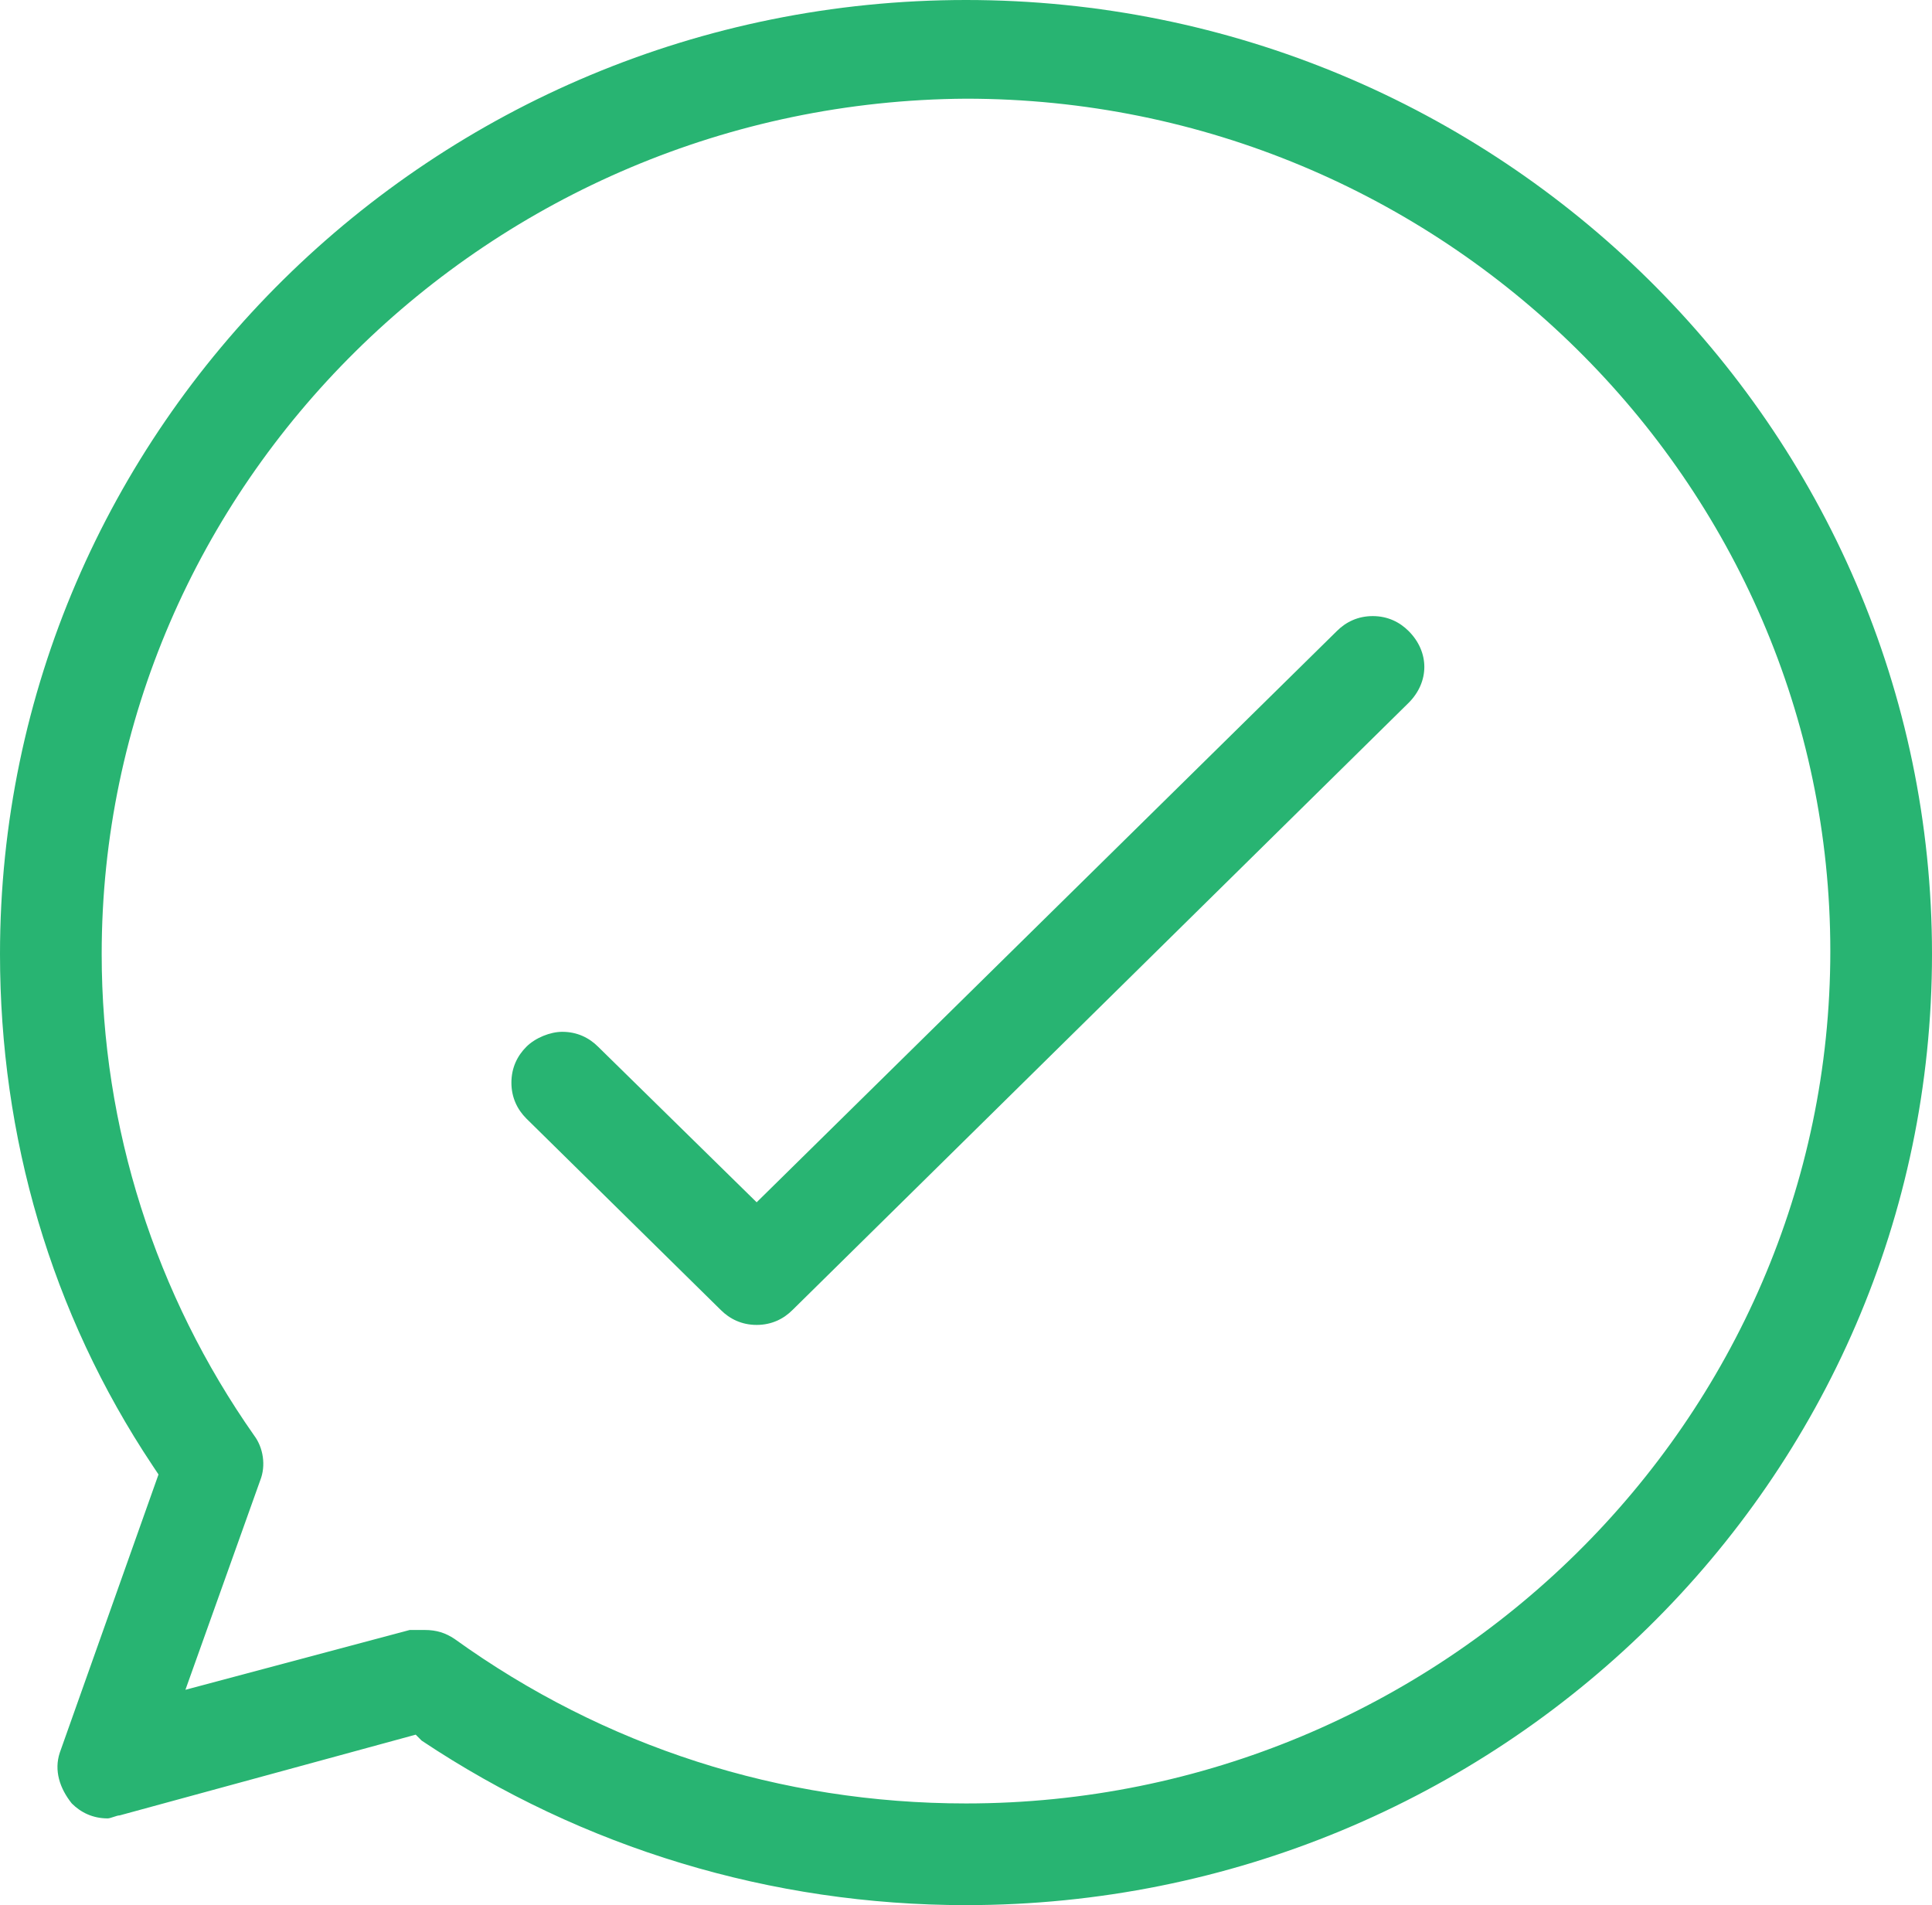
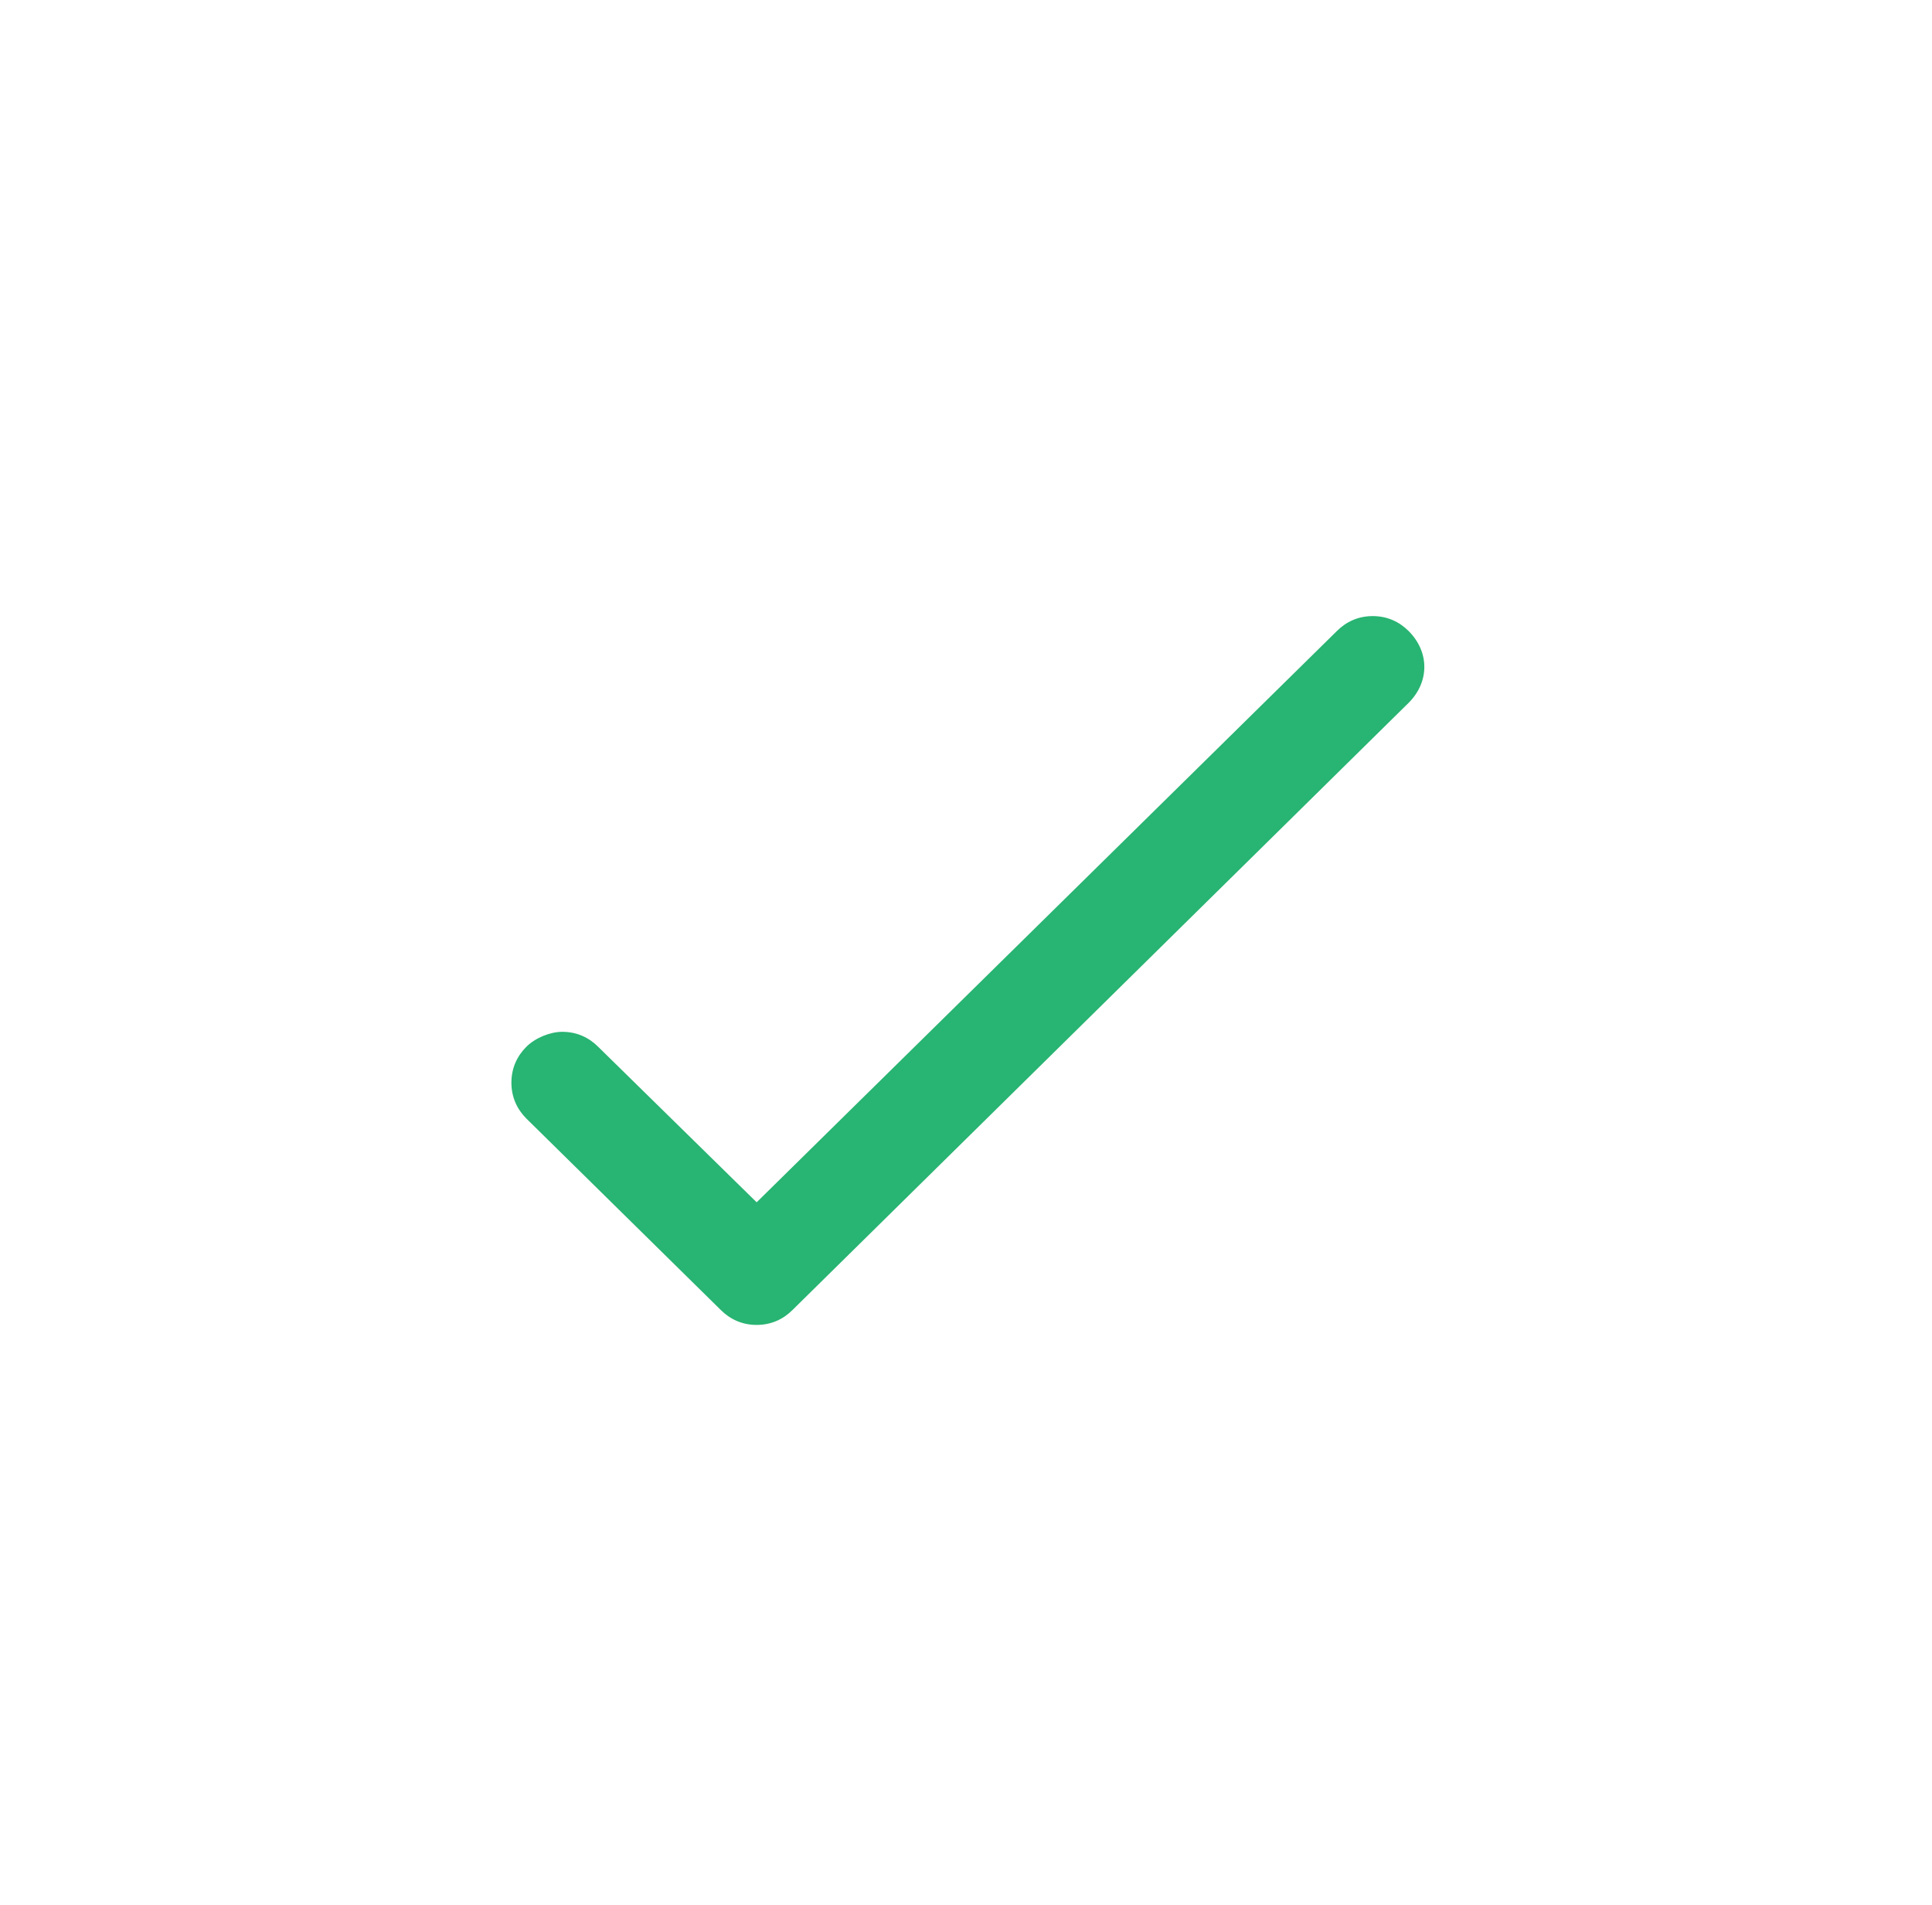
<svg xmlns="http://www.w3.org/2000/svg" version="1.1" id="レイヤー_1" x="0px" y="0px" viewBox="0 0 64.6 63.7" style="enable-background:new 0 0 64.6 63.7;" xml:space="preserve">
  <style type="text/css">
	.st0{fill:#28B472;}
</style>
  <g>
    <g>
-       <path class="st0" d="M32.3,63.7c-6.5,0-12.8-1.9-18.2-5.5L13.9,58L4,60.7c-0.1,0-0.3,0.1-0.4,0.1c-0.5,0-0.9-0.2-1.2-0.5    c-0.4-0.5-0.6-1.1-0.4-1.7l3.3-9.3L5.1,49C1.7,43.9,0,38,0,31.9C0,14.3,14.5,0,32.3,0c17.8,0,32.3,14.3,32.3,31.9    S50.1,63.7,32.3,63.7z M14.2,54.5c0.4,0,0.7,0.1,1,0.3c5,3.6,10.9,5.5,17.1,5.5c15.9,0,28.9-12.8,28.9-28.5    c0-15.7-13-28.5-28.9-28.5C16.4,3.4,3.4,16.2,3.4,31.9c0,5.8,1.8,11.4,5.1,16.1c0.3,0.4,0.4,1,0.2,1.5l-2.5,7l7.5-2    C13.9,54.5,14.1,54.5,14.2,54.5z" />
-     </g>
+       </g>
    <g>
      <path class="st0" d="M25.3,44.3c-0.5,0-0.9-0.2-1.2-0.5l-6.5-6.4c-0.3-0.3-0.5-0.7-0.5-1.2c0-0.5,0.2-0.9,0.5-1.2    c0.3-0.3,0.8-0.5,1.2-0.5c0.5,0,0.9,0.2,1.2,0.5l5.3,5.2l19.4-19.1c0.3-0.3,0.7-0.5,1.2-0.5c0.5,0,0.9,0.2,1.2,0.5    c0.7,0.7,0.7,1.7,0,2.4L26.5,43.8C26.2,44.1,25.8,44.3,25.3,44.3z" />
    </g>
  </g>
</svg>